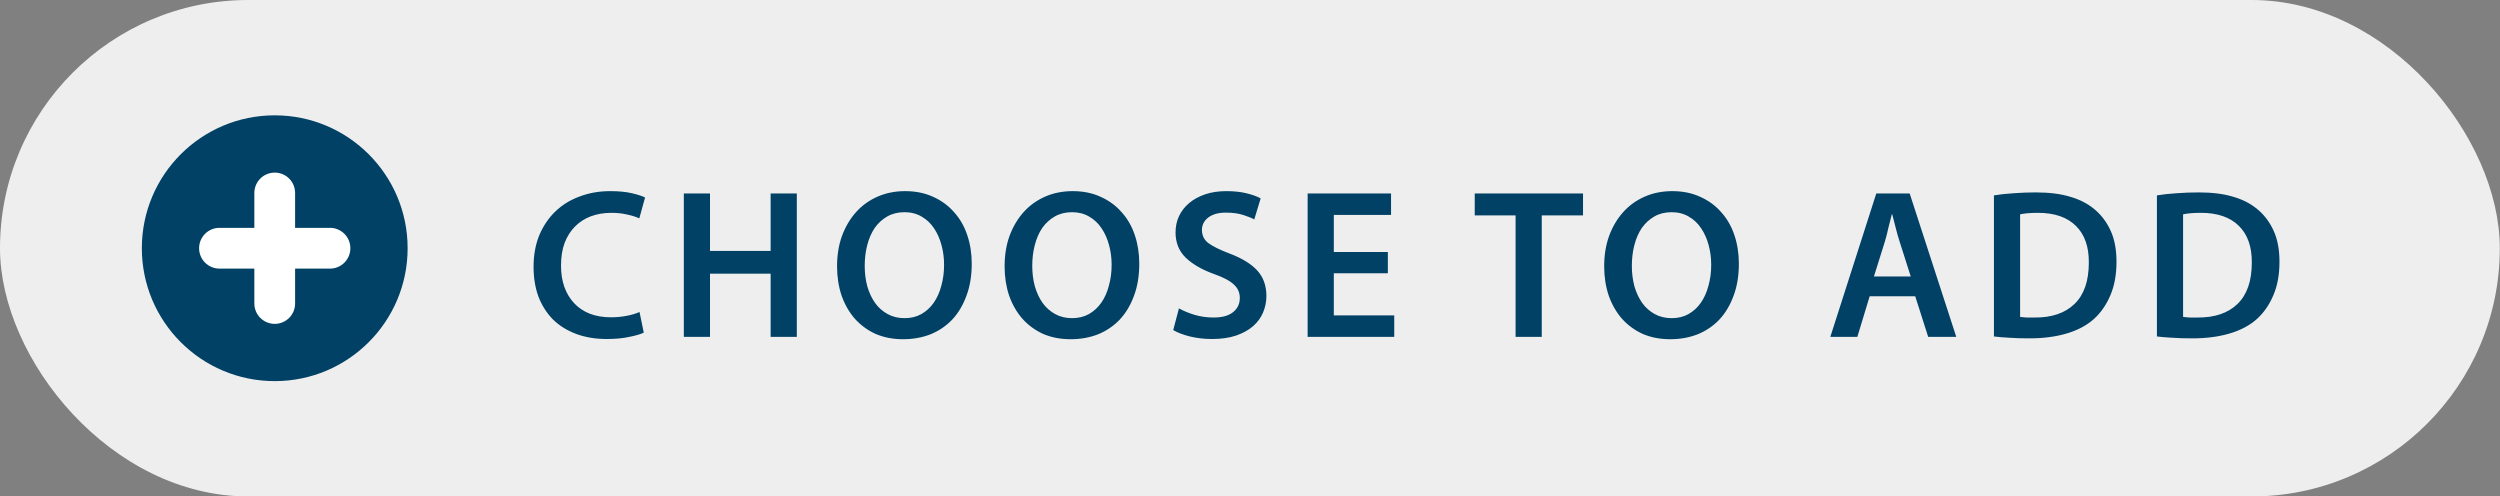
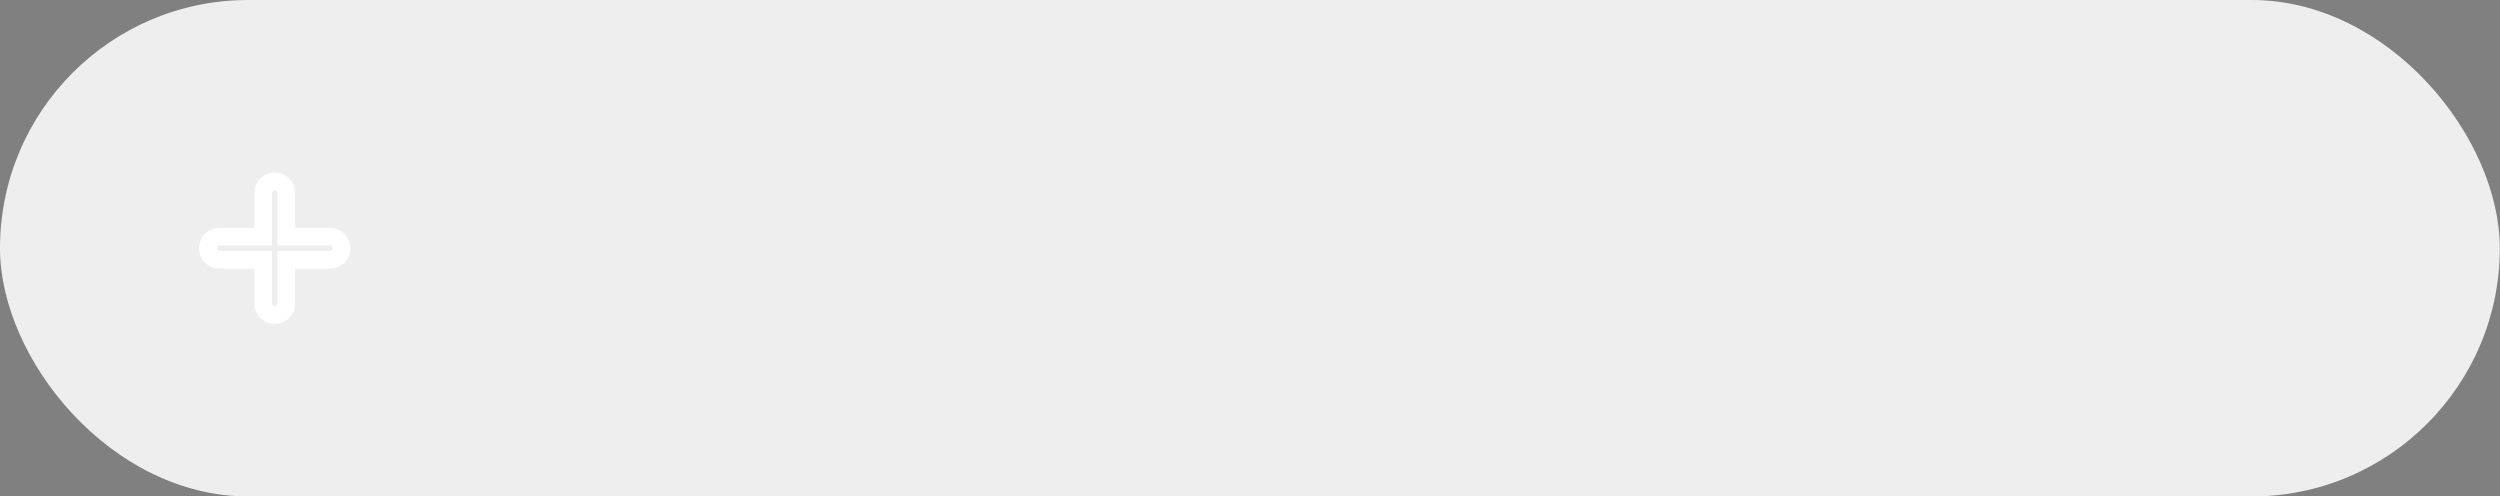
<svg xmlns="http://www.w3.org/2000/svg" width="141" height="28" viewBox="0 0 141 28" fill="none">
  <rect x="0" y="0" width="141" height="28" fill="#808080" stroke="none" />
  <rect width="140.989" height="28" rx="14" fill="#EEEEEE" />
-   <circle cx="15.495" cy="14" r="7.495" fill="#004165" />
-   <path fill-rule="evenodd" clip-rule="evenodd" d="M15.495 10.234C15.136 10.234 14.845 10.525 14.845 10.884V13.35H12.378C12.019 13.35 11.729 13.641 11.729 14C11.729 14.359 12.019 14.65 12.378 14.65H14.845V17.116C14.845 17.475 15.136 17.766 15.495 17.766C15.853 17.766 16.144 17.475 16.144 17.116V14.65H18.611C18.97 14.65 19.261 14.359 19.261 14C19.261 13.641 18.97 13.35 18.611 13.35H16.144V10.884C16.144 10.525 15.853 10.234 15.495 10.234Z" fill="white" />
  <path d="M14.845 13.35V13.85H15.345V13.35H14.845ZM14.845 14.65H15.345V14.15H14.845V14.65ZM16.144 14.65V14.15H15.644V14.65H16.144ZM16.144 13.35H15.644V13.85H16.144V13.35ZM15.345 10.884C15.345 10.801 15.412 10.734 15.495 10.734V9.734C14.86 9.734 14.345 10.249 14.345 10.884H15.345ZM15.345 13.35V10.884H14.345V13.35H15.345ZM12.378 13.85H14.845V12.85H12.378V13.85ZM12.229 14C12.229 13.917 12.296 13.85 12.378 13.85V12.85C11.743 12.85 11.229 13.365 11.229 14H12.229ZM12.378 14.15C12.296 14.15 12.229 14.083 12.229 14H11.229C11.229 14.635 11.743 15.15 12.378 15.15V14.15ZM14.845 14.15H12.378V15.15H14.845V14.15ZM15.345 17.116V14.65H14.345V17.116H15.345ZM15.495 17.266C15.412 17.266 15.345 17.199 15.345 17.116H14.345C14.345 17.751 14.86 18.266 15.495 18.266V17.266ZM15.644 17.116C15.644 17.199 15.577 17.266 15.495 17.266V18.266C16.13 18.266 16.644 17.751 16.644 17.116H15.644ZM15.644 14.65V17.116H16.644V14.65H15.644ZM18.611 14.15H16.144V15.15H18.611V14.15ZM18.761 14C18.761 14.083 18.694 14.15 18.611 14.15V15.15C19.246 15.15 19.761 14.635 19.761 14H18.761ZM18.611 13.85C18.694 13.85 18.761 13.917 18.761 14H19.761C19.761 13.365 19.246 12.85 18.611 12.85V13.85ZM16.144 13.85H18.611V12.85H16.144V13.85ZM15.644 10.884V13.35H16.644V10.884H15.644ZM15.495 10.734C15.577 10.734 15.644 10.801 15.644 10.884H16.644C16.644 10.249 16.13 9.734 15.495 9.734V10.734Z" fill="white" />
-   <path d="M36.309 18.76C36.133 18.848 35.861 18.928 35.493 19C35.133 19.08 34.709 19.12 34.221 19.12C33.581 19.12 33.005 19.024 32.493 18.832C31.981 18.64 31.545 18.368 31.185 18.016C30.833 17.656 30.561 17.228 30.369 16.732C30.185 16.228 30.093 15.668 30.093 15.052C30.093 14.388 30.201 13.792 30.417 13.264C30.641 12.736 30.945 12.288 31.329 11.92C31.713 11.552 32.169 11.272 32.697 11.08C33.225 10.88 33.797 10.78 34.413 10.78C34.901 10.78 35.313 10.82 35.649 10.9C35.985 10.98 36.229 11.06 36.381 11.14L36.057 12.316C35.865 12.228 35.637 12.156 35.373 12.1C35.109 12.036 34.809 12.004 34.473 12.004C34.065 12.004 33.685 12.068 33.333 12.196C32.989 12.324 32.689 12.516 32.433 12.772C32.185 13.02 31.989 13.328 31.845 13.696C31.709 14.064 31.641 14.492 31.641 14.98C31.641 15.428 31.705 15.832 31.833 16.192C31.961 16.544 32.145 16.848 32.385 17.104C32.625 17.36 32.917 17.556 33.261 17.692C33.613 17.828 34.013 17.896 34.461 17.896C34.765 17.896 35.061 17.868 35.349 17.812C35.637 17.756 35.877 17.684 36.069 17.596L36.309 18.76ZM40.044 10.912V14.152H43.464V10.912H44.94V19H43.464V15.436H40.044V19H38.568V10.912H40.044ZM51.05 10.78C51.642 10.78 52.17 10.888 52.634 11.104C53.098 11.312 53.49 11.6 53.81 11.968C54.138 12.328 54.386 12.76 54.554 13.264C54.722 13.76 54.806 14.296 54.806 14.872C54.806 15.552 54.706 16.156 54.506 16.684C54.314 17.212 54.046 17.66 53.702 18.028C53.358 18.388 52.95 18.664 52.478 18.856C52.006 19.04 51.49 19.132 50.93 19.132C50.362 19.132 49.846 19.032 49.382 18.832C48.926 18.624 48.534 18.336 48.206 17.968C47.886 17.6 47.638 17.164 47.462 16.66C47.294 16.156 47.21 15.608 47.21 15.016C47.21 14.392 47.302 13.824 47.486 13.312C47.678 12.792 47.942 12.344 48.278 11.968C48.614 11.592 49.018 11.3 49.49 11.092C49.962 10.884 50.482 10.78 51.05 10.78ZM51.014 11.968C50.646 11.968 50.322 12.048 50.042 12.208C49.762 12.368 49.526 12.584 49.334 12.856C49.15 13.128 49.01 13.448 48.914 13.816C48.818 14.184 48.77 14.576 48.77 14.992C48.77 15.4 48.818 15.784 48.914 16.144C49.018 16.504 49.166 16.82 49.358 17.092C49.55 17.356 49.786 17.564 50.066 17.716C50.346 17.868 50.662 17.944 51.014 17.944C51.374 17.944 51.69 17.868 51.962 17.716C52.242 17.556 52.474 17.344 52.658 17.08C52.85 16.808 52.994 16.488 53.09 16.12C53.194 15.752 53.246 15.356 53.246 14.932C53.246 14.548 53.198 14.18 53.102 13.828C53.006 13.468 52.866 13.152 52.682 12.88C52.498 12.6 52.266 12.38 51.986 12.22C51.706 12.052 51.382 11.968 51.014 11.968ZM60.499 10.78C61.092 10.78 61.62 10.888 62.084 11.104C62.547 11.312 62.94 11.6 63.26 11.968C63.587 12.328 63.836 12.76 64.004 13.264C64.171 13.76 64.255 14.296 64.255 14.872C64.255 15.552 64.156 16.156 63.956 16.684C63.764 17.212 63.495 17.66 63.151 18.028C62.807 18.388 62.4 18.664 61.928 18.856C61.456 19.04 60.94 19.132 60.38 19.132C59.812 19.132 59.295 19.032 58.831 18.832C58.376 18.624 57.983 18.336 57.656 17.968C57.336 17.6 57.087 17.164 56.911 16.66C56.743 16.156 56.66 15.608 56.66 15.016C56.66 14.392 56.752 13.824 56.935 13.312C57.127 12.792 57.392 12.344 57.727 11.968C58.063 11.592 58.468 11.3 58.94 11.092C59.411 10.884 59.931 10.78 60.499 10.78ZM60.464 11.968C60.096 11.968 59.772 12.048 59.492 12.208C59.212 12.368 58.975 12.584 58.783 12.856C58.599 13.128 58.459 13.448 58.364 13.816C58.267 14.184 58.219 14.576 58.219 14.992C58.219 15.4 58.267 15.784 58.364 16.144C58.468 16.504 58.615 16.82 58.807 17.092C58.999 17.356 59.236 17.564 59.516 17.716C59.795 17.868 60.111 17.944 60.464 17.944C60.824 17.944 61.139 17.868 61.411 17.716C61.691 17.556 61.923 17.344 62.108 17.08C62.3 16.808 62.444 16.488 62.539 16.12C62.644 15.752 62.696 15.356 62.696 14.932C62.696 14.548 62.648 14.18 62.551 13.828C62.456 13.468 62.316 13.152 62.132 12.88C61.947 12.6 61.715 12.38 61.435 12.22C61.156 12.052 60.831 11.968 60.464 11.968ZM66.493 17.392C66.733 17.528 67.021 17.648 67.357 17.752C67.701 17.856 68.065 17.908 68.449 17.908C68.929 17.908 69.293 17.808 69.541 17.608C69.797 17.408 69.925 17.14 69.925 16.804C69.925 16.5 69.813 16.248 69.589 16.048C69.373 15.84 69.005 15.644 68.485 15.46C67.813 15.22 67.281 14.916 66.889 14.548C66.497 14.172 66.301 13.692 66.301 13.108C66.301 12.78 66.365 12.476 66.493 12.196C66.629 11.908 66.821 11.66 67.069 11.452C67.317 11.244 67.617 11.08 67.969 10.96C68.321 10.84 68.717 10.78 69.157 10.78C69.597 10.78 69.977 10.82 70.297 10.9C70.625 10.98 70.893 11.076 71.101 11.188L70.741 12.376C70.597 12.296 70.389 12.212 70.117 12.124C69.845 12.036 69.517 11.992 69.133 11.992C68.901 11.992 68.697 12.02 68.521 12.076C68.353 12.132 68.213 12.208 68.101 12.304C67.997 12.392 67.917 12.496 67.861 12.616C67.813 12.728 67.789 12.844 67.789 12.964C67.789 13.276 67.909 13.524 68.149 13.708C68.397 13.892 68.793 14.088 69.337 14.296C70.041 14.56 70.565 14.88 70.909 15.256C71.253 15.632 71.425 16.112 71.425 16.696C71.425 17.024 71.361 17.336 71.233 17.632C71.113 17.92 70.925 18.176 70.669 18.4C70.421 18.616 70.101 18.792 69.709 18.928C69.325 19.056 68.873 19.12 68.353 19.12C67.921 19.12 67.505 19.072 67.105 18.976C66.705 18.872 66.393 18.752 66.169 18.616L66.493 17.392ZM78.275 15.412H75.227V17.788H78.635V19H73.751V10.912H78.455V12.124H75.227V14.212H78.275V15.412ZM85.479 12.148H83.175V10.912H89.283V12.148H86.955V19H85.479V12.148ZM94.316 10.78C94.908 10.78 95.436 10.888 95.9 11.104C96.364 11.312 96.756 11.6 97.076 11.968C97.404 12.328 97.652 12.76 97.82 13.264C97.988 13.76 98.072 14.296 98.072 14.872C98.072 15.552 97.972 16.156 97.772 16.684C97.58 17.212 97.312 17.66 96.968 18.028C96.624 18.388 96.216 18.664 95.744 18.856C95.272 19.04 94.756 19.132 94.196 19.132C93.628 19.132 93.112 19.032 92.648 18.832C92.192 18.624 91.8 18.336 91.472 17.968C91.152 17.6 90.904 17.164 90.728 16.66C90.56 16.156 90.476 15.608 90.476 15.016C90.476 14.392 90.568 13.824 90.752 13.312C90.944 12.792 91.208 12.344 91.544 11.968C91.88 11.592 92.284 11.3 92.756 11.092C93.228 10.884 93.748 10.78 94.316 10.78ZM94.28 11.968C93.912 11.968 93.588 12.048 93.308 12.208C93.028 12.368 92.792 12.584 92.6 12.856C92.416 13.128 92.276 13.448 92.18 13.816C92.084 14.184 92.036 14.576 92.036 14.992C92.036 15.4 92.084 15.784 92.18 16.144C92.284 16.504 92.432 16.82 92.624 17.092C92.816 17.356 93.052 17.564 93.332 17.716C93.612 17.868 93.928 17.944 94.28 17.944C94.64 17.944 94.956 17.868 95.228 17.716C95.508 17.556 95.74 17.344 95.924 17.08C96.116 16.808 96.26 16.488 96.356 16.12C96.46 15.752 96.512 15.356 96.512 14.932C96.512 14.548 96.464 14.18 96.368 13.828C96.272 13.468 96.132 13.152 95.948 12.88C95.764 12.6 95.532 12.38 95.252 12.22C94.972 12.052 94.648 11.968 94.28 11.968ZM105.45 16.708L104.754 19H103.23L105.822 10.912H107.706L110.334 19H108.75L108.018 16.708H105.45ZM107.766 15.592L107.13 13.6C107.05 13.352 106.978 13.096 106.914 12.832C106.85 12.568 106.786 12.32 106.722 12.088H106.698C106.634 12.32 106.57 12.572 106.506 12.844C106.45 13.108 106.386 13.36 106.314 13.6L105.69 15.592H107.766ZM112.458 11.02C112.786 10.964 113.15 10.924 113.55 10.9C113.95 10.868 114.37 10.852 114.81 10.852C115.57 10.852 116.214 10.932 116.742 11.092C117.278 11.244 117.734 11.476 118.11 11.788C118.502 12.108 118.81 12.512 119.034 13C119.258 13.48 119.37 14.068 119.37 14.764C119.37 15.492 119.254 16.124 119.022 16.66C118.798 17.188 118.494 17.628 118.11 17.98C117.702 18.348 117.186 18.624 116.562 18.808C115.946 18.992 115.242 19.084 114.45 19.084C114.018 19.084 113.638 19.072 113.31 19.048C112.982 19.032 112.698 19.008 112.458 18.976V11.02ZM113.934 17.872C114.038 17.888 114.162 17.9 114.306 17.908C114.45 17.908 114.598 17.908 114.75 17.908C115.718 17.916 116.47 17.66 117.006 17.14C117.542 16.62 117.81 15.844 117.81 14.812C117.818 13.916 117.574 13.224 117.078 12.736C116.582 12.248 115.87 12.004 114.942 12.004C114.71 12.004 114.51 12.012 114.342 12.028C114.174 12.044 114.038 12.064 113.934 12.088V17.872ZM121.65 11.02C121.978 10.964 122.342 10.924 122.742 10.9C123.142 10.868 123.562 10.852 124.002 10.852C124.762 10.852 125.406 10.932 125.934 11.092C126.47 11.244 126.926 11.476 127.302 11.788C127.694 12.108 128.002 12.512 128.226 13C128.45 13.48 128.562 14.068 128.562 14.764C128.562 15.492 128.446 16.124 128.214 16.66C127.99 17.188 127.686 17.628 127.302 17.98C126.894 18.348 126.378 18.624 125.754 18.808C125.138 18.992 124.434 19.084 123.642 19.084C123.21 19.084 122.83 19.072 122.502 19.048C122.174 19.032 121.89 19.008 121.65 18.976V11.02ZM123.126 17.872C123.23 17.888 123.354 17.9 123.498 17.908C123.642 17.908 123.79 17.908 123.942 17.908C124.91 17.916 125.662 17.66 126.198 17.14C126.734 16.62 127.002 15.844 127.002 14.812C127.01 13.916 126.766 13.224 126.27 12.736C125.774 12.248 125.062 12.004 124.134 12.004C123.902 12.004 123.702 12.012 123.534 12.028C123.366 12.044 123.23 12.064 123.126 12.088V17.872Z" fill="#004165" />
</svg>